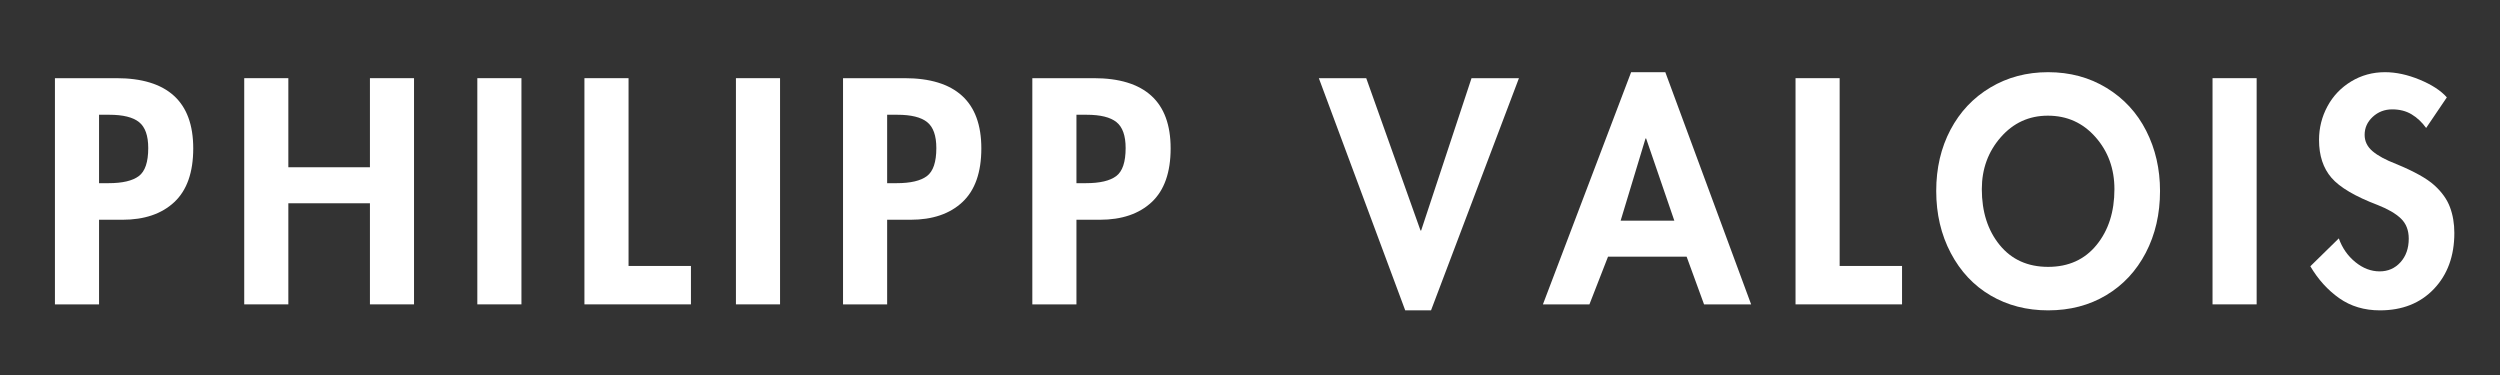
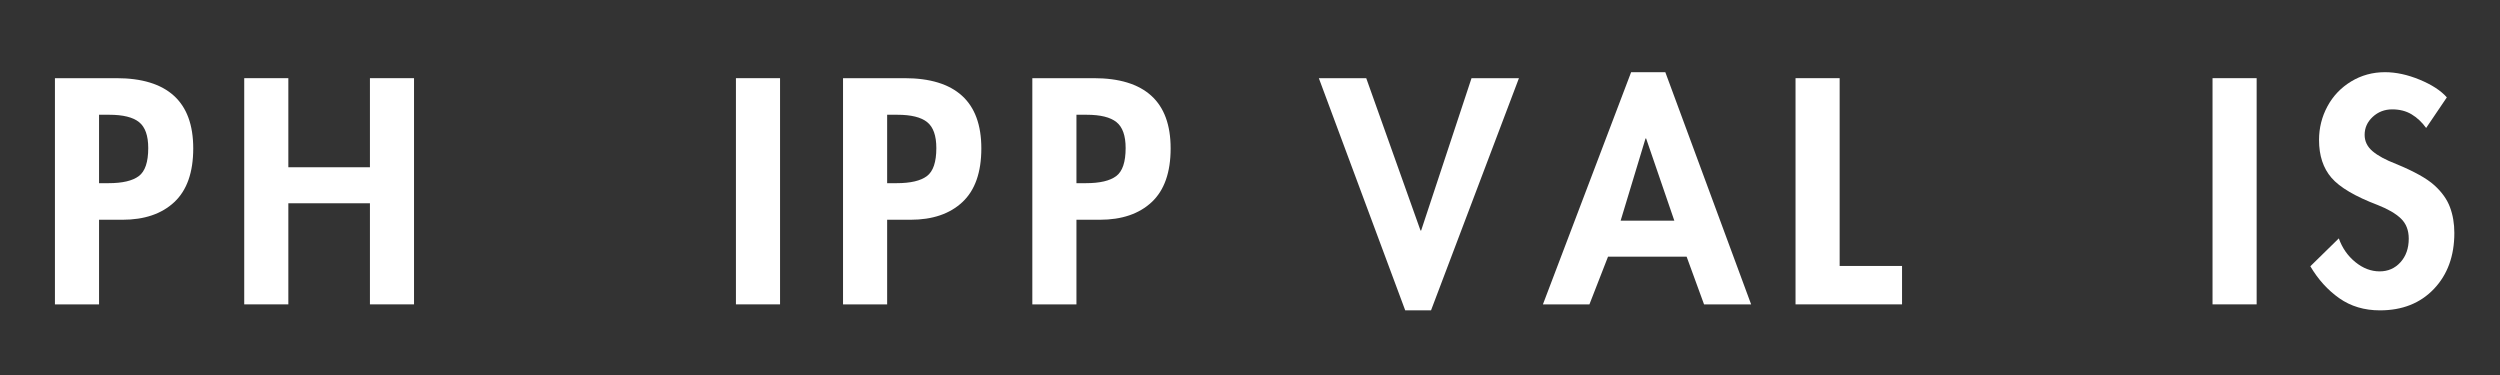
<svg xmlns="http://www.w3.org/2000/svg" width="2000" zoomAndPan="magnify" viewBox="0 0 1500 225" height="300" preserveAspectRatio="xMidYMid meet" version="1.0">
  <rect x="0" y="0" width="1500" height="225" fill="#333333" stroke="none" />
  <defs>
    <g />
  </defs>
  <g fill="#ffffff" fill-opacity="1">
    <g transform="translate(23.239, 182.621)">
      <g>
        <path d="M 46.625 -135.719 C 61.863 -135.719 73.352 -132.207 81.094 -125.188 C 88.832 -118.164 92.703 -107.633 92.703 -93.594 C 92.703 -79.195 88.922 -68.457 81.359 -61.375 C 73.797 -54.301 63.414 -50.766 50.219 -50.766 L 36.188 -50.766 L 36.188 0 L 9.719 0 L 9.719 -135.719 Z M 36.188 -72.719 L 41.938 -72.719 C 50.219 -72.719 56.25 -74.129 60.031 -76.953 C 63.812 -79.773 65.703 -85.383 65.703 -93.781 C 65.703 -101.219 63.867 -106.406 60.203 -109.344 C 56.547 -112.289 50.578 -113.766 42.297 -113.766 L 36.188 -113.766 Z M 36.188 -72.719 " />
      </g>
    </g>
  </g>
  <g fill="#ffffff" fill-opacity="1">
    <g transform="translate(136.819, 182.621)">
      <g>
        <path d="M 36.188 -135.719 L 36.188 -82.266 L 85.141 -82.266 L 85.141 -135.719 L 111.594 -135.719 L 111.594 0 L 85.141 0 L 85.141 -60.656 L 36.188 -60.656 L 36.188 0 L 9.719 0 L 9.719 -135.719 Z M 36.188 -135.719 " />
      </g>
    </g>
  </g>
  <g fill="#ffffff" fill-opacity="1">
    <g transform="translate(276.679, 182.621)">
      <g>
-         <path d="M 36.188 -135.719 L 36.188 0 L 9.719 0 L 9.719 -135.719 Z M 36.188 -135.719 " />
-       </g>
+         </g>
    </g>
  </g>
  <g fill="#ffffff" fill-opacity="1">
    <g transform="translate(340.939, 182.621)">
      <g>
-         <path d="M 36.188 -135.719 L 36.188 -23.047 L 73.625 -23.047 L 73.625 0 L 9.719 0 L 9.719 -135.719 Z M 36.188 -135.719 " />
-       </g>
+         </g>
    </g>
  </g>
  <g fill="#ffffff" fill-opacity="1">
    <g transform="translate(431.839, 182.621)">
      <g>
        <path d="M 36.188 -135.719 L 36.188 0 L 9.719 0 L 9.719 -135.719 Z M 36.188 -135.719 " />
      </g>
    </g>
  </g>
  <g fill="#ffffff" fill-opacity="1">
    <g transform="translate(496.099, 182.621)">
      <g>
        <path d="M 46.625 -135.719 C 61.863 -135.719 73.352 -132.207 81.094 -125.188 C 88.832 -118.164 92.703 -107.633 92.703 -93.594 C 92.703 -79.195 88.922 -68.457 81.359 -61.375 C 73.797 -54.301 63.414 -50.766 50.219 -50.766 L 36.188 -50.766 L 36.188 0 L 9.719 0 L 9.719 -135.719 Z M 36.188 -72.719 L 41.938 -72.719 C 50.219 -72.719 56.25 -74.129 60.031 -76.953 C 63.812 -79.773 65.703 -85.383 65.703 -93.781 C 65.703 -101.219 63.867 -106.406 60.203 -109.344 C 56.547 -112.289 50.578 -113.766 42.297 -113.766 L 36.188 -113.766 Z M 36.188 -72.719 " />
      </g>
    </g>
  </g>
  <g fill="#ffffff" fill-opacity="1">
    <g transform="translate(609.679, 182.621)">
      <g>
        <path d="M 46.625 -135.719 C 61.863 -135.719 73.352 -132.207 81.094 -125.188 C 88.832 -118.164 92.703 -107.633 92.703 -93.594 C 92.703 -79.195 88.922 -68.457 81.359 -61.375 C 73.797 -54.301 63.414 -50.766 50.219 -50.766 L 36.188 -50.766 L 36.188 0 L 9.719 0 L 9.719 -135.719 Z M 36.188 -72.719 L 41.938 -72.719 C 50.219 -72.719 56.25 -74.129 60.031 -76.953 C 63.812 -79.773 65.703 -85.383 65.703 -93.781 C 65.703 -101.219 63.867 -106.406 60.203 -109.344 C 56.547 -112.289 50.578 -113.766 42.297 -113.766 L 36.188 -113.766 Z M 36.188 -72.719 " />
      </g>
    </g>
  </g>
  <g fill="#ffffff" fill-opacity="1">
    <g transform="translate(723.259, 182.621)">
      <g />
    </g>
  </g>
  <g fill="#ffffff" fill-opacity="1">
    <g transform="translate(793.819, 182.621)">
      <g>
        <path d="M 25.922 -135.719 L 58.5 -44.281 L 58.859 -44.281 L 89.094 -135.719 L 117.547 -135.719 L 64.797 3.594 L 49.312 3.594 L -2.516 -135.719 Z M 25.922 -135.719 " />
      </g>
    </g>
  </g>
  <g fill="#ffffff" fill-opacity="1">
    <g transform="translate(927.379, 182.621)">
      <g>
        <path d="M 71.812 -139.312 L 123.297 0 L 95.047 0 L 84.594 -28.625 L 37.438 -28.625 L 26.281 0 L -1.625 0 L 51.297 -139.312 Z M 45 -50.219 L 77.219 -50.219 L 60.297 -99.547 L 59.938 -99.547 Z M 45 -50.219 " />
      </g>
    </g>
  </g>
  <g fill="#ffffff" fill-opacity="1">
    <g transform="translate(1067.599, 182.621)">
      <g>
        <path d="M 36.188 -135.719 L 36.188 -23.047 L 73.625 -23.047 L 73.625 0 L 9.719 0 L 9.719 -135.719 Z M 36.188 -135.719 " />
      </g>
    </g>
  </g>
  <g fill="#ffffff" fill-opacity="1">
    <g transform="translate(1158.499, 182.621)">
      <g>
-         <path d="M 3.234 -68.047 C 3.234 -81.723 6.082 -93.957 11.781 -104.75 C 17.488 -115.551 25.473 -124.008 35.734 -130.125 C 45.992 -136.25 57.539 -139.312 70.375 -139.312 C 83.457 -139.312 95.156 -136.16 105.469 -129.859 C 115.789 -123.566 123.711 -114.988 129.234 -104.125 C 134.754 -93.27 137.516 -81.242 137.516 -68.047 C 137.516 -54.242 134.664 -41.879 128.969 -30.953 C 123.27 -20.035 115.348 -11.547 105.203 -5.484 C 95.066 0.566 83.457 3.594 70.375 3.594 C 57.539 3.594 46.051 0.625 35.906 -5.312 C 25.77 -11.25 17.789 -19.738 11.969 -30.781 C 6.145 -41.82 3.234 -54.242 3.234 -68.047 Z M 70.203 -113.219 C 58.922 -113.219 49.5 -108.895 41.938 -100.25 C 34.375 -91.613 30.594 -81.238 30.594 -69.125 C 30.594 -55.562 34.16 -44.398 41.297 -35.641 C 48.441 -26.879 58.133 -22.5 70.375 -22.5 C 82.613 -22.5 92.301 -26.879 99.438 -35.641 C 106.582 -44.398 110.156 -55.562 110.156 -69.125 C 110.156 -81.363 106.375 -91.77 98.812 -100.344 C 91.258 -108.926 81.723 -113.219 70.203 -113.219 Z M 70.203 -113.219 " />
-       </g>
+         </g>
    </g>
  </g>
  <g fill="#ffffff" fill-opacity="1">
    <g transform="translate(1317.799, 182.621)">
      <g>
        <path d="M 36.188 -135.719 L 36.188 0 L 9.719 0 L 9.719 -135.719 Z M 36.188 -135.719 " />
      </g>
    </g>
  </g>
  <g fill="#ffffff" fill-opacity="1">
    <g transform="translate(1382.059, 182.621)">
      <g>
        <path d="M 73.625 -105.844 C 71.102 -109.32 68.191 -112.051 64.891 -114.031 C 61.586 -116.008 57.719 -117 53.281 -117 C 48.719 -117 44.816 -115.5 41.578 -112.5 C 38.336 -109.5 36.719 -105.898 36.719 -101.703 C 36.719 -97.859 38.305 -94.586 41.484 -91.891 C 44.672 -89.191 49.383 -86.641 55.625 -84.234 C 66.414 -79.797 74.062 -75.535 78.562 -71.453 C 83.062 -67.379 86.18 -63 87.922 -58.312 C 89.672 -53.633 90.547 -48.477 90.547 -42.844 C 90.547 -29.039 86.461 -17.848 78.297 -9.266 C 70.141 -0.691 59.344 3.594 45.906 3.594 C 36.539 3.594 28.406 1.164 21.5 -3.688 C 14.602 -8.551 8.816 -14.941 4.141 -22.859 L 21.234 -39.594 C 23.273 -33.832 26.578 -29.094 31.141 -25.375 C 35.703 -21.656 40.562 -19.797 45.719 -19.797 C 50.758 -19.797 54.93 -21.625 58.234 -25.281 C 61.535 -28.945 63.188 -33.66 63.188 -39.422 C 63.188 -44.461 61.625 -48.484 58.5 -51.484 C 55.375 -54.484 50.754 -57.18 44.641 -59.578 C 31.078 -64.734 21.805 -70.191 16.828 -75.953 C 11.848 -81.711 9.359 -89.273 9.359 -98.641 C 9.359 -105.836 11.035 -112.555 14.391 -118.797 C 17.754 -125.035 22.492 -130.016 28.609 -133.734 C 34.734 -137.453 41.516 -139.312 48.953 -139.312 C 55.555 -139.312 62.488 -137.812 69.75 -134.812 C 77.008 -131.812 82.441 -128.273 86.047 -124.203 Z M 73.625 -105.844 " />
      </g>
    </g>
  </g>
</svg>